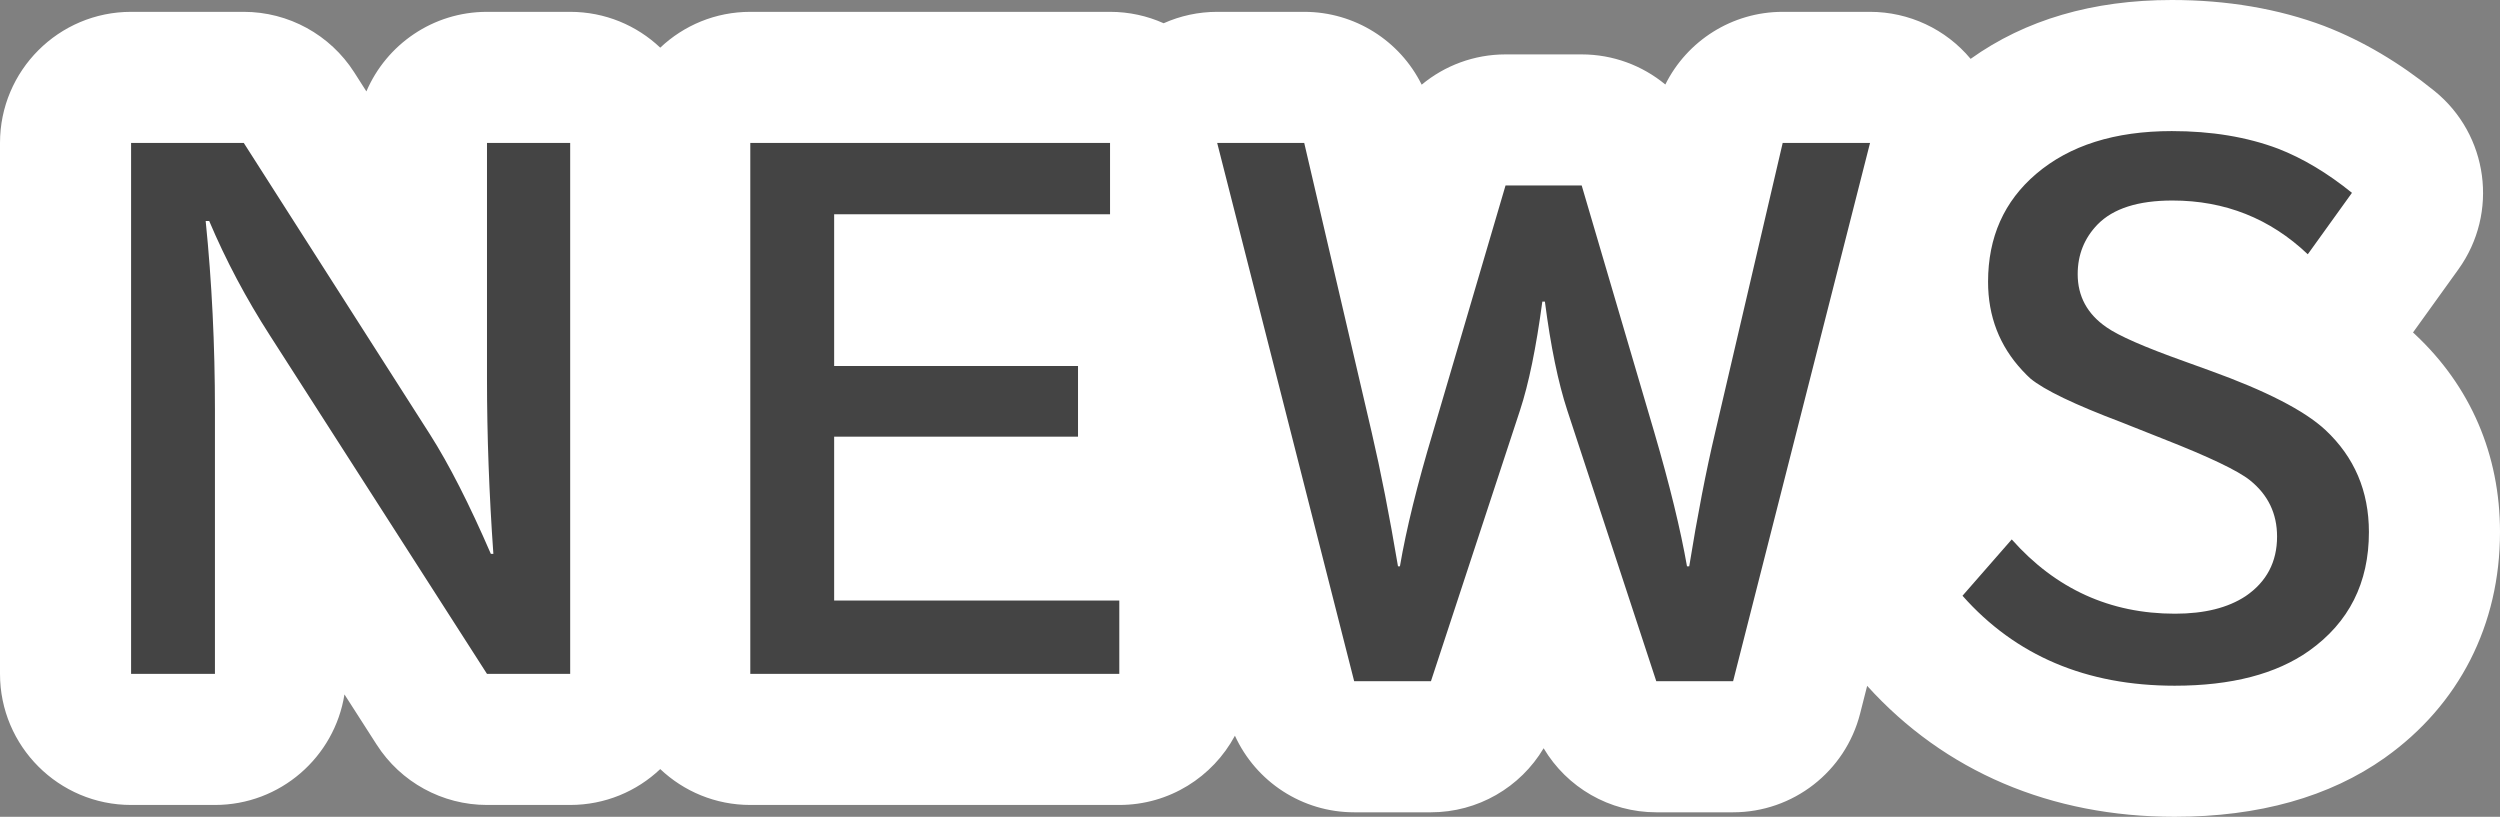
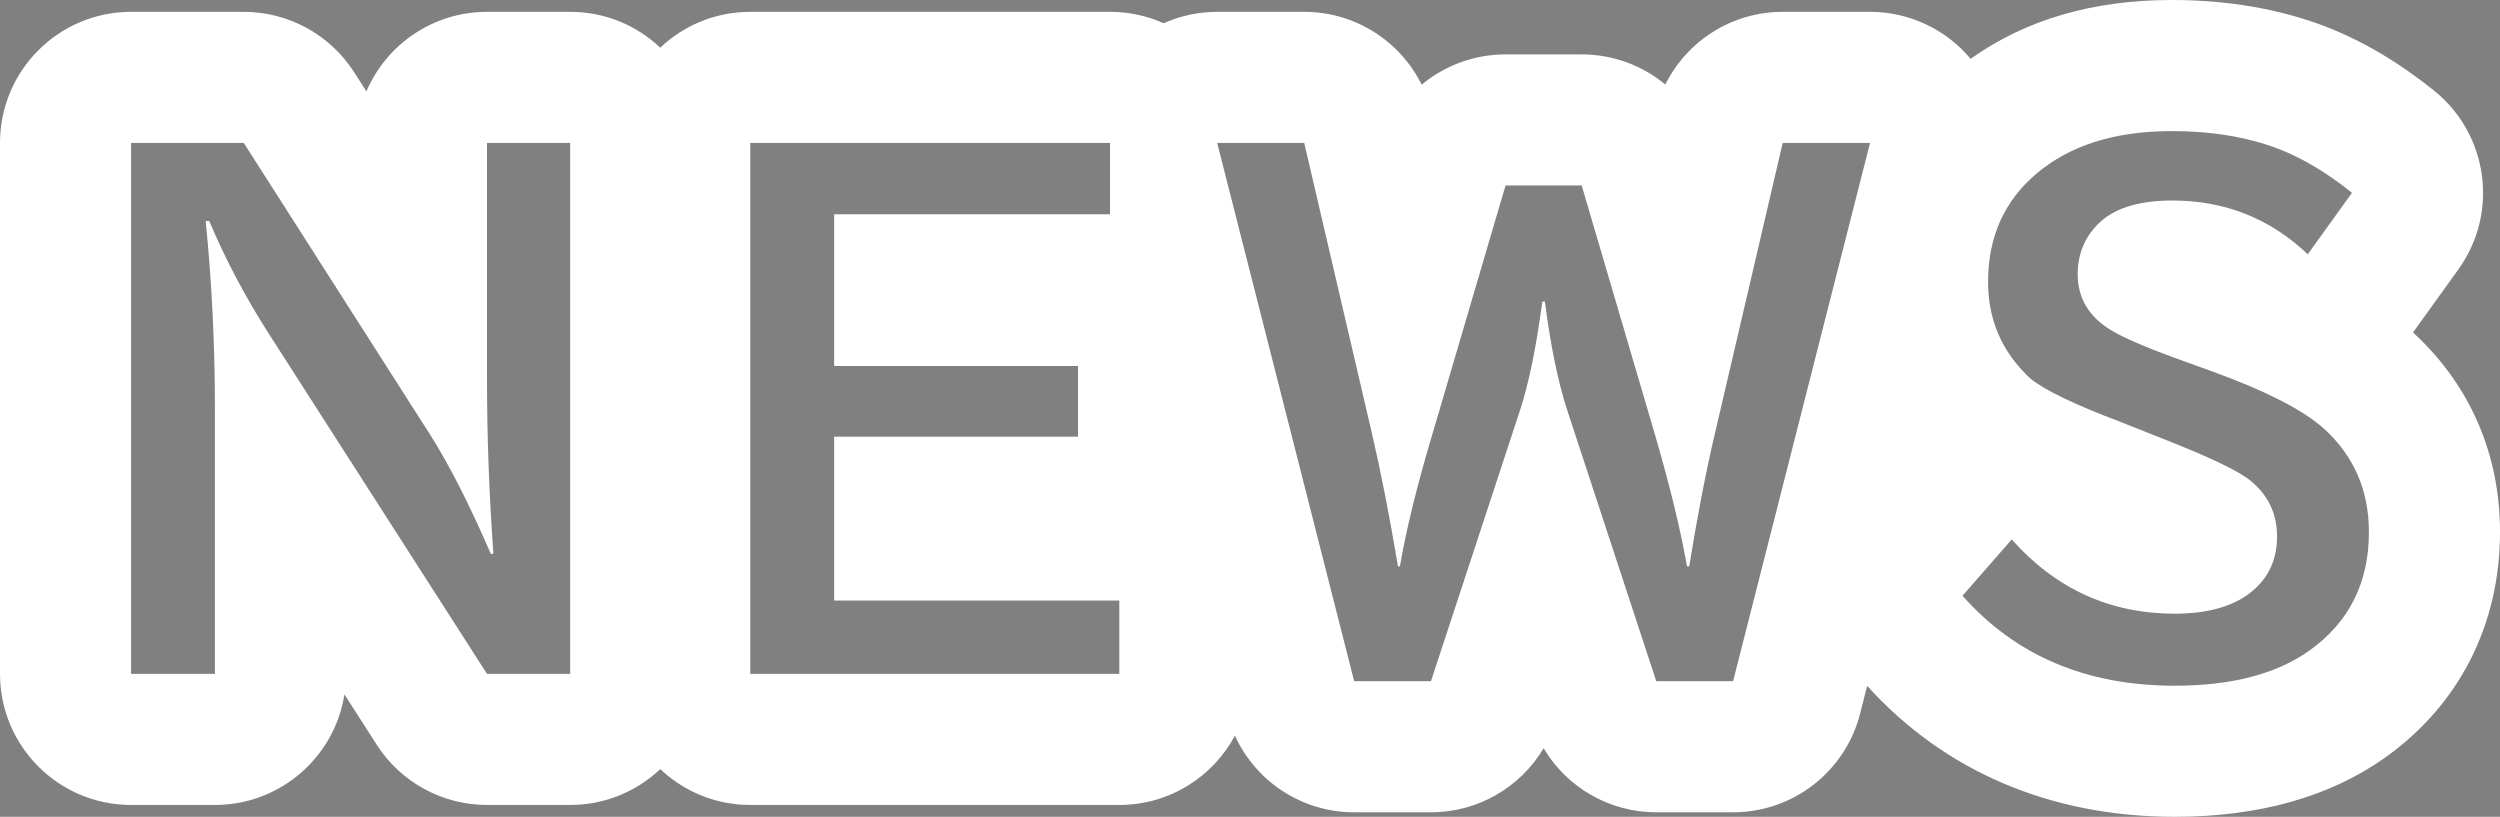
<svg xmlns="http://www.w3.org/2000/svg" width="57.214" height="18.693" viewBox="0 0 57.214 18.693">
  <rect x="0" y="0" width="57.214" height="18.693" fill="#808080" stroke="none" />
  <g id="パス_223" data-name="パス 223" transform="translate(1.726 15.048)" fill="#444" stroke-linecap="round" stroke-linejoin="round">
-     <path d="M 48.042 2.145 C 45.583 2.145 43.571 1.282 42.064 -0.419 L 41.188 -1.407 L 42.058 -2.401 L 43.186 -3.69 L 44.249 -4.906 C 44.066 -5.017 43.911 -5.125 43.781 -5.233 L 43.758 -5.252 L 43.736 -5.272 C 43.655 -5.345 43.565 -5.434 43.462 -5.544 L 43.46 -5.546 L 43.458 -5.548 C 42.682 -6.382 42.272 -7.436 42.272 -8.599 C 42.272 -10.053 42.834 -11.301 43.897 -12.208 C 44.939 -13.097 46.312 -13.548 47.977 -13.548 C 49.062 -13.548 50.058 -13.38 50.937 -13.049 L 50.944 -13.047 L 50.951 -13.044 C 51.659 -12.769 52.363 -12.351 53.043 -11.801 L 54.145 -10.91 L 53.318 -9.759 L 52.307 -8.353 L 51.398 -7.088 C 51.854 -6.836 52.221 -6.578 52.513 -6.307 C 53.479 -5.404 53.988 -4.217 53.988 -2.871 C 53.988 -1.224 53.297 0.138 51.988 1.069 C 50.978 1.783 49.652 2.145 48.042 2.145 Z M 44.481 -4.774 L 45.436 -3.699 C 46.16 -2.883 46.991 -2.503 48.05 -2.503 C 48.536 -2.503 48.754 -2.603 48.832 -2.651 C 48.858 -2.67 48.873 -2.685 48.879 -2.692 C 48.882 -2.702 48.886 -2.727 48.886 -2.769 C 48.886 -2.815 48.88 -2.834 48.88 -2.835 C 48.88 -2.835 48.88 -2.835 48.88 -2.835 C 48.88 -2.835 48.869 -2.852 48.829 -2.884 C 48.789 -2.913 48.479 -3.119 47.238 -3.606 L 46.957 -3.717 L 46.456 -3.916 L 46.437 -3.923 L 46.419 -3.931 C 46.394 -3.942 46.351 -3.959 46.29 -3.983 C 45.517 -4.274 44.928 -4.531 44.481 -4.774 Z M 47.324 -8.801 C 47.327 -8.799 47.33 -8.796 47.333 -8.794 L 47.339 -8.79 L 47.344 -8.786 C 47.371 -8.768 47.644 -8.593 48.759 -8.195 L 48.763 -8.194 L 48.766 -8.192 L 49.352 -7.98 C 49.939 -7.769 50.45 -7.559 50.893 -7.347 L 50.057 -8.141 C 49.468 -8.699 48.812 -8.959 47.991 -8.959 C 47.532 -8.959 47.368 -8.871 47.347 -8.858 C 47.33 -8.84 47.325 -8.832 47.324 -8.801 Z M 39.103 2.042 L 37.937 2.042 L 36.179 2.042 L 35.093 2.042 L 34.754 1.01 L 33.601 -2.499 L 32.447 1.01 L 32.108 2.042 L 31.022 2.042 L 29.265 2.042 L 28.099 2.042 L 27.811 0.912 L 25.178 -9.436 L 25.178 -8.644 L 23.678 -8.644 L 18.864 -8.644 L 18.864 -8.172 L 22.945 -8.172 L 24.445 -8.172 L 24.445 -6.672 L 24.445 -5.054 L 24.445 -3.554 L 22.945 -3.554 L 18.864 -3.554 L 18.864 -2.804 L 23.89 -2.804 L 25.39 -2.804 L 25.39 -1.304 L 25.39 0.374 L 25.39 1.874 L 23.89 1.874 L 15.445 1.874 L 13.945 1.874 L 13.945 0.374 L 13.945 -11.777 L 13.945 -13.277 L 15.445 -13.277 L 23.678 -13.277 L 24.2 -13.277 L 26.13 -13.277 L 28.122 -13.277 L 29.313 -13.277 L 29.583 -12.118 L 30.454 -8.383 L 31.29 -11.226 L 31.607 -12.303 L 32.729 -12.303 L 34.472 -12.303 L 35.595 -12.303 L 35.911 -11.226 L 36.743 -8.397 L 37.611 -12.118 L 37.881 -13.277 L 39.072 -13.277 L 41.071 -13.277 L 43.001 -13.277 L 42.525 -11.407 L 39.39 0.912 L 39.103 2.042 Z M 12.823 1.874 L 11.323 1.874 L 9.419 1.874 L 8.599 1.874 L 8.156 1.183 L 4.693 -4.215 L 4.693 0.374 L 4.693 1.874 L 3.193 1.874 L 1.274 1.874 L -0.226 1.874 L -0.226 0.374 L -0.226 -11.777 L -0.226 -13.277 L 1.274 -13.277 L 3.853 -13.277 L 4.674 -13.277 L 5.117 -12.585 L 7.919 -8.198 L 7.919 -11.777 L 7.919 -13.277 L 9.419 -13.277 L 11.323 -13.277 L 12.823 -13.277 L 12.823 -11.777 L 12.823 0.374 L 12.823 1.874 Z" stroke="none" />
    <path d="M 47.977 -12.048 C 46.673 -12.048 45.638 -11.721 44.871 -11.067 C 44.139 -10.442 43.772 -9.619 43.772 -8.599 C 43.772 -7.808 44.034 -7.131 44.556 -6.57 C 44.629 -6.492 44.69 -6.431 44.739 -6.387 C 45.057 -6.123 45.752 -5.789 46.827 -5.383 C 46.915 -5.349 46.976 -5.325 47.01 -5.31 L 47.786 -5.002 C 48.831 -4.592 49.49 -4.277 49.764 -4.058 C 50.179 -3.726 50.386 -3.296 50.386 -2.769 C 50.386 -2.188 50.147 -1.733 49.668 -1.406 C 49.263 -1.138 48.724 -1.003 48.05 -1.003 C 46.565 -1.003 45.32 -1.57 44.314 -2.703 L 43.187 -1.414 C 44.402 -0.042 46.021 0.645 48.042 0.645 C 49.341 0.645 50.367 0.378 51.119 -0.154 C 52.032 -0.803 52.488 -1.709 52.488 -2.871 C 52.488 -3.809 52.156 -4.587 51.492 -5.208 C 51.014 -5.652 50.13 -6.106 48.841 -6.57 L 48.255 -6.782 C 47.352 -7.104 46.761 -7.363 46.482 -7.559 C 46.043 -7.861 45.823 -8.267 45.823 -8.774 C 45.823 -9.219 45.975 -9.597 46.277 -9.91 C 46.634 -10.276 47.205 -10.459 47.991 -10.459 C 49.192 -10.459 50.225 -10.049 51.089 -9.229 L 52.1 -10.635 C 51.539 -11.089 50.975 -11.426 50.408 -11.646 C 49.695 -11.914 48.885 -12.048 47.977 -12.048 M 1.274 -11.777 L 1.274 0.374 L 3.193 0.374 L 3.193 -5.669 C 3.193 -7.148 3.123 -8.589 2.981 -9.99 L 3.062 -9.99 C 3.442 -9.092 3.906 -8.218 4.453 -7.368 L 9.419 0.374 L 11.323 0.374 L 11.323 -11.777 L 9.419 -11.777 L 9.419 -6.379 C 9.419 -5.081 9.468 -3.745 9.565 -2.373 L 9.507 -2.373 C 9.014 -3.511 8.55 -4.421 8.115 -5.105 L 3.853 -11.777 L 1.274 -11.777 M 15.445 -11.777 L 15.445 0.374 L 23.89 0.374 L 23.89 -1.304 L 17.364 -1.304 L 17.364 -5.054 L 22.945 -5.054 L 22.945 -6.672 L 17.364 -6.672 L 17.364 -10.144 L 23.678 -10.144 L 23.678 -11.777 L 15.445 -11.777 M 26.13 -11.777 L 29.265 0.542 L 31.022 0.542 L 33.059 -5.654 C 33.259 -6.26 33.43 -7.09 33.571 -8.145 L 33.63 -8.145 C 33.762 -7.124 33.933 -6.294 34.143 -5.654 L 36.179 0.542 L 37.937 0.542 L 41.071 -11.777 L 39.072 -11.777 L 37.526 -5.149 C 37.316 -4.26 37.119 -3.24 36.933 -2.087 L 36.882 -2.087 C 36.735 -2.927 36.486 -3.948 36.135 -5.149 L 34.472 -10.803 L 32.729 -10.803 L 31.066 -5.149 C 30.71 -3.962 30.458 -2.942 30.312 -2.087 L 30.268 -2.087 C 30.073 -3.245 29.873 -4.265 29.667 -5.149 L 28.122 -11.777 L 26.13 -11.777 M 47.977 -15.048 C 47.977 -15.048 47.977 -15.048 47.977 -15.048 C 49.243 -15.048 50.417 -14.848 51.466 -14.453 C 51.475 -14.449 51.484 -14.446 51.493 -14.442 C 52.347 -14.111 53.186 -13.615 53.987 -12.967 C 55.223 -11.967 55.465 -10.176 54.536 -8.884 L 53.525 -7.478 C 53.516 -7.465 53.507 -7.452 53.497 -7.439 C 53.509 -7.428 53.522 -7.417 53.534 -7.406 C 53.536 -7.404 53.538 -7.402 53.54 -7.4 C 54.814 -6.21 55.488 -4.644 55.488 -2.871 C 55.488 -0.749 54.554 1.084 52.857 2.291 C 52.856 2.292 52.854 2.294 52.852 2.295 C 51.587 3.19 49.968 3.645 48.042 3.645 C 45.21 3.645 42.779 2.609 41.005 0.648 L 40.844 1.282 C 40.506 2.611 39.308 3.542 37.937 3.542 L 36.179 3.542 C 35.106 3.542 34.133 2.972 33.601 2.076 C 33.068 2.972 32.095 3.542 31.022 3.542 L 29.265 3.542 C 28.075 3.542 27.017 2.842 26.536 1.789 C 26.03 2.732 25.035 3.374 23.89 3.374 L 15.445 3.374 C 14.647 3.374 13.922 3.062 13.384 2.553 C 12.847 3.062 12.121 3.374 11.323 3.374 L 9.419 3.374 C 8.397 3.374 7.445 2.853 6.894 1.993 L 6.157 0.844 C 5.931 2.277 4.69 3.374 3.193 3.374 L 1.274 3.374 C -0.382 3.374 -1.726 2.03 -1.726 0.374 L -1.726 -11.777 C -1.726 -13.434 -0.382 -14.777 1.274 -14.777 L 3.853 -14.777 C 4.876 -14.777 5.829 -14.255 6.381 -13.392 L 6.659 -12.956 C 7.117 -14.027 8.181 -14.777 9.419 -14.777 L 11.323 -14.777 C 12.121 -14.777 12.847 -14.466 13.384 -13.957 C 13.922 -14.466 14.647 -14.777 15.445 -14.777 L 23.678 -14.777 C 24.115 -14.777 24.53 -14.684 24.905 -14.516 C 25.285 -14.686 25.702 -14.777 26.13 -14.777 L 28.122 -14.777 C 29.281 -14.777 30.313 -14.114 30.81 -13.11 C 31.336 -13.547 32.009 -13.803 32.729 -13.803 L 34.472 -13.803 C 35.189 -13.803 35.86 -13.549 36.386 -13.114 C 36.884 -14.115 37.914 -14.777 39.072 -14.777 L 41.071 -14.777 C 41.962 -14.777 42.805 -14.382 43.373 -13.701 C 44.623 -14.595 46.168 -15.048 47.977 -15.048 Z" stroke="none" fill="#fff" />
  </g>
</svg>